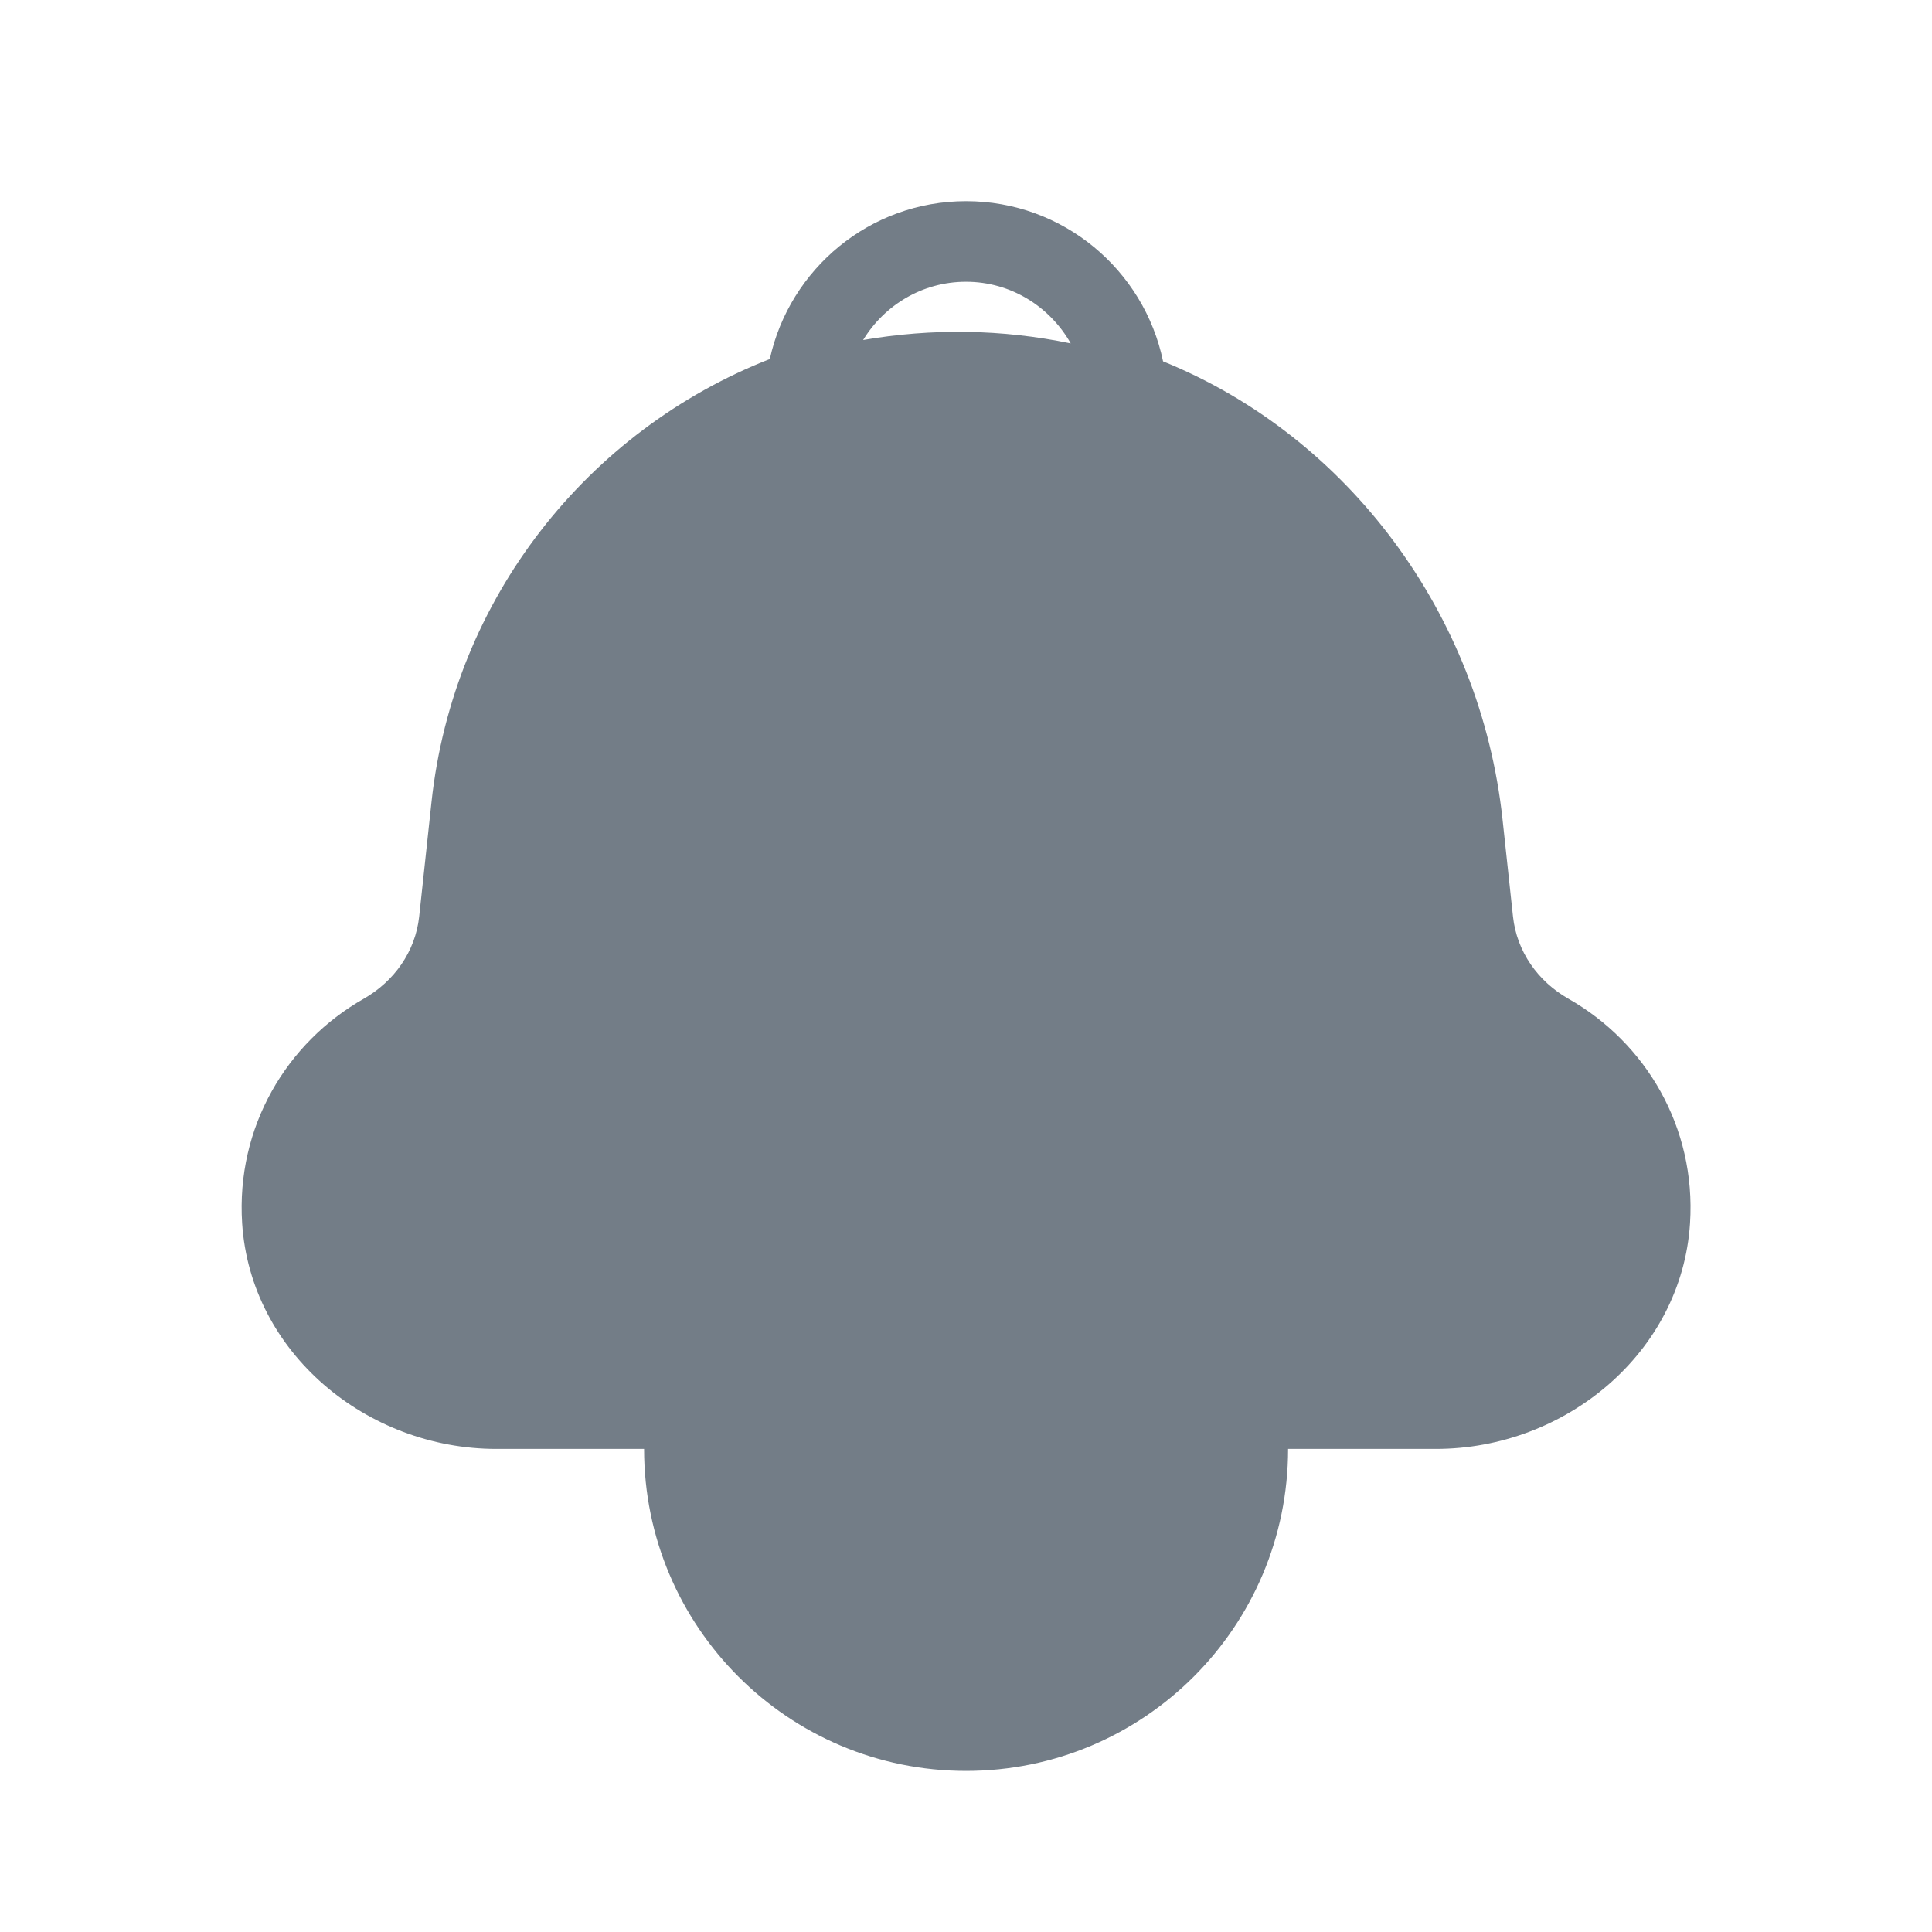
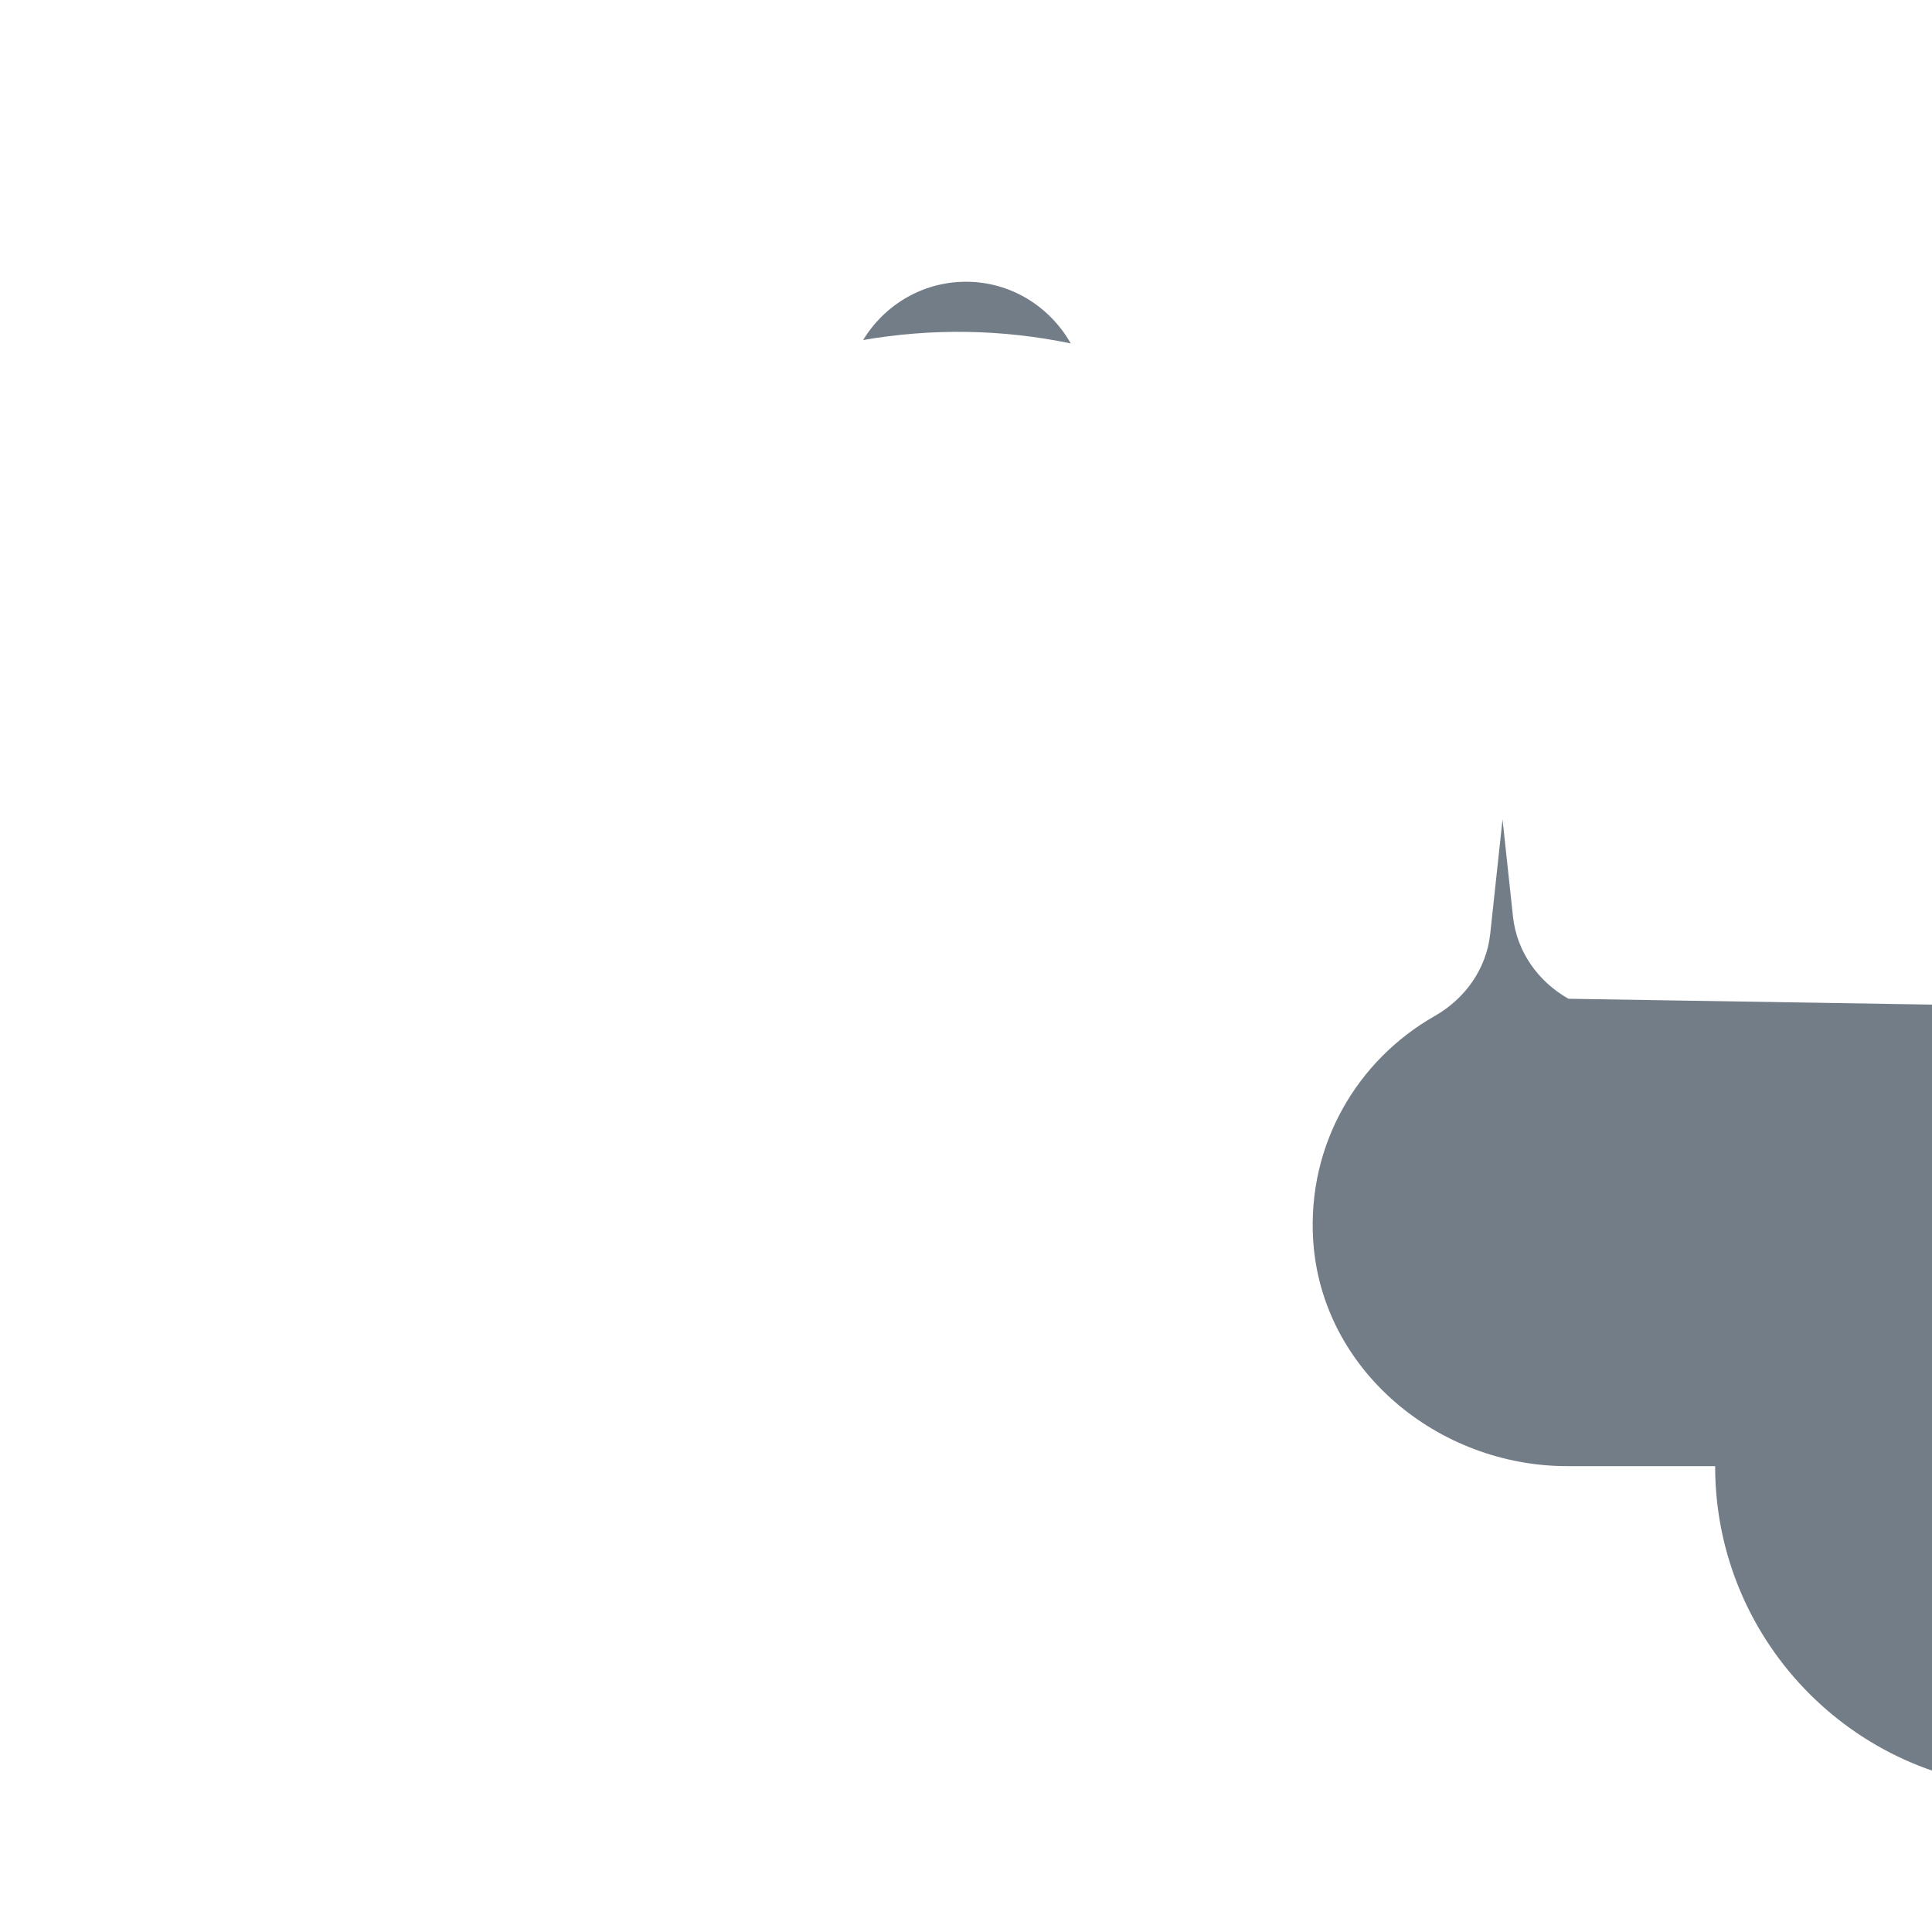
<svg xmlns="http://www.w3.org/2000/svg" id="Layer_1" version="1.1" viewBox="0 0 24 24">
-   <path fill="#737D87" d="M19.484,12.407c-.379-.215-.642-.586-.689-1.02l-.13-1.208c-.275-2.553-1.919-4.758-4.217-5.69-.236-1.136-1.241-1.99-2.447-1.99-1.195,0-2.191.84-2.438,1.961-2.256.885-3.93,2.965-4.203,5.505l-.153,1.422c-.047.433-.31.804-.689,1.02-.957.544-1.587,1.592-1.51,2.79.104,1.606,1.548,2.802,3.157,2.802h1.836c0,2.209,1.791,4,4,4s4-1.791,4-4h1.836c1.61,0,3.054-1.196,3.157-2.802.077-1.198-.553-2.246-1.51-2.79ZM10.722,4.224c.263-.432.735-.724,1.278-.724.56,0,1.043.311,1.301.766-.854-.177-1.721-.19-2.579-.042Z" />
+   <path fill="#737D87" d="M19.484,12.407c-.379-.215-.642-.586-.689-1.02l-.13-1.208l-.153,1.422c-.047.433-.31.804-.689,1.02-.957.544-1.587,1.592-1.51,2.79.104,1.606,1.548,2.802,3.157,2.802h1.836c0,2.209,1.791,4,4,4s4-1.791,4-4h1.836c1.61,0,3.054-1.196,3.157-2.802.077-1.198-.553-2.246-1.51-2.79ZM10.722,4.224c.263-.432.735-.724,1.278-.724.56,0,1.043.311,1.301.766-.854-.177-1.721-.19-2.579-.042Z" />
</svg>